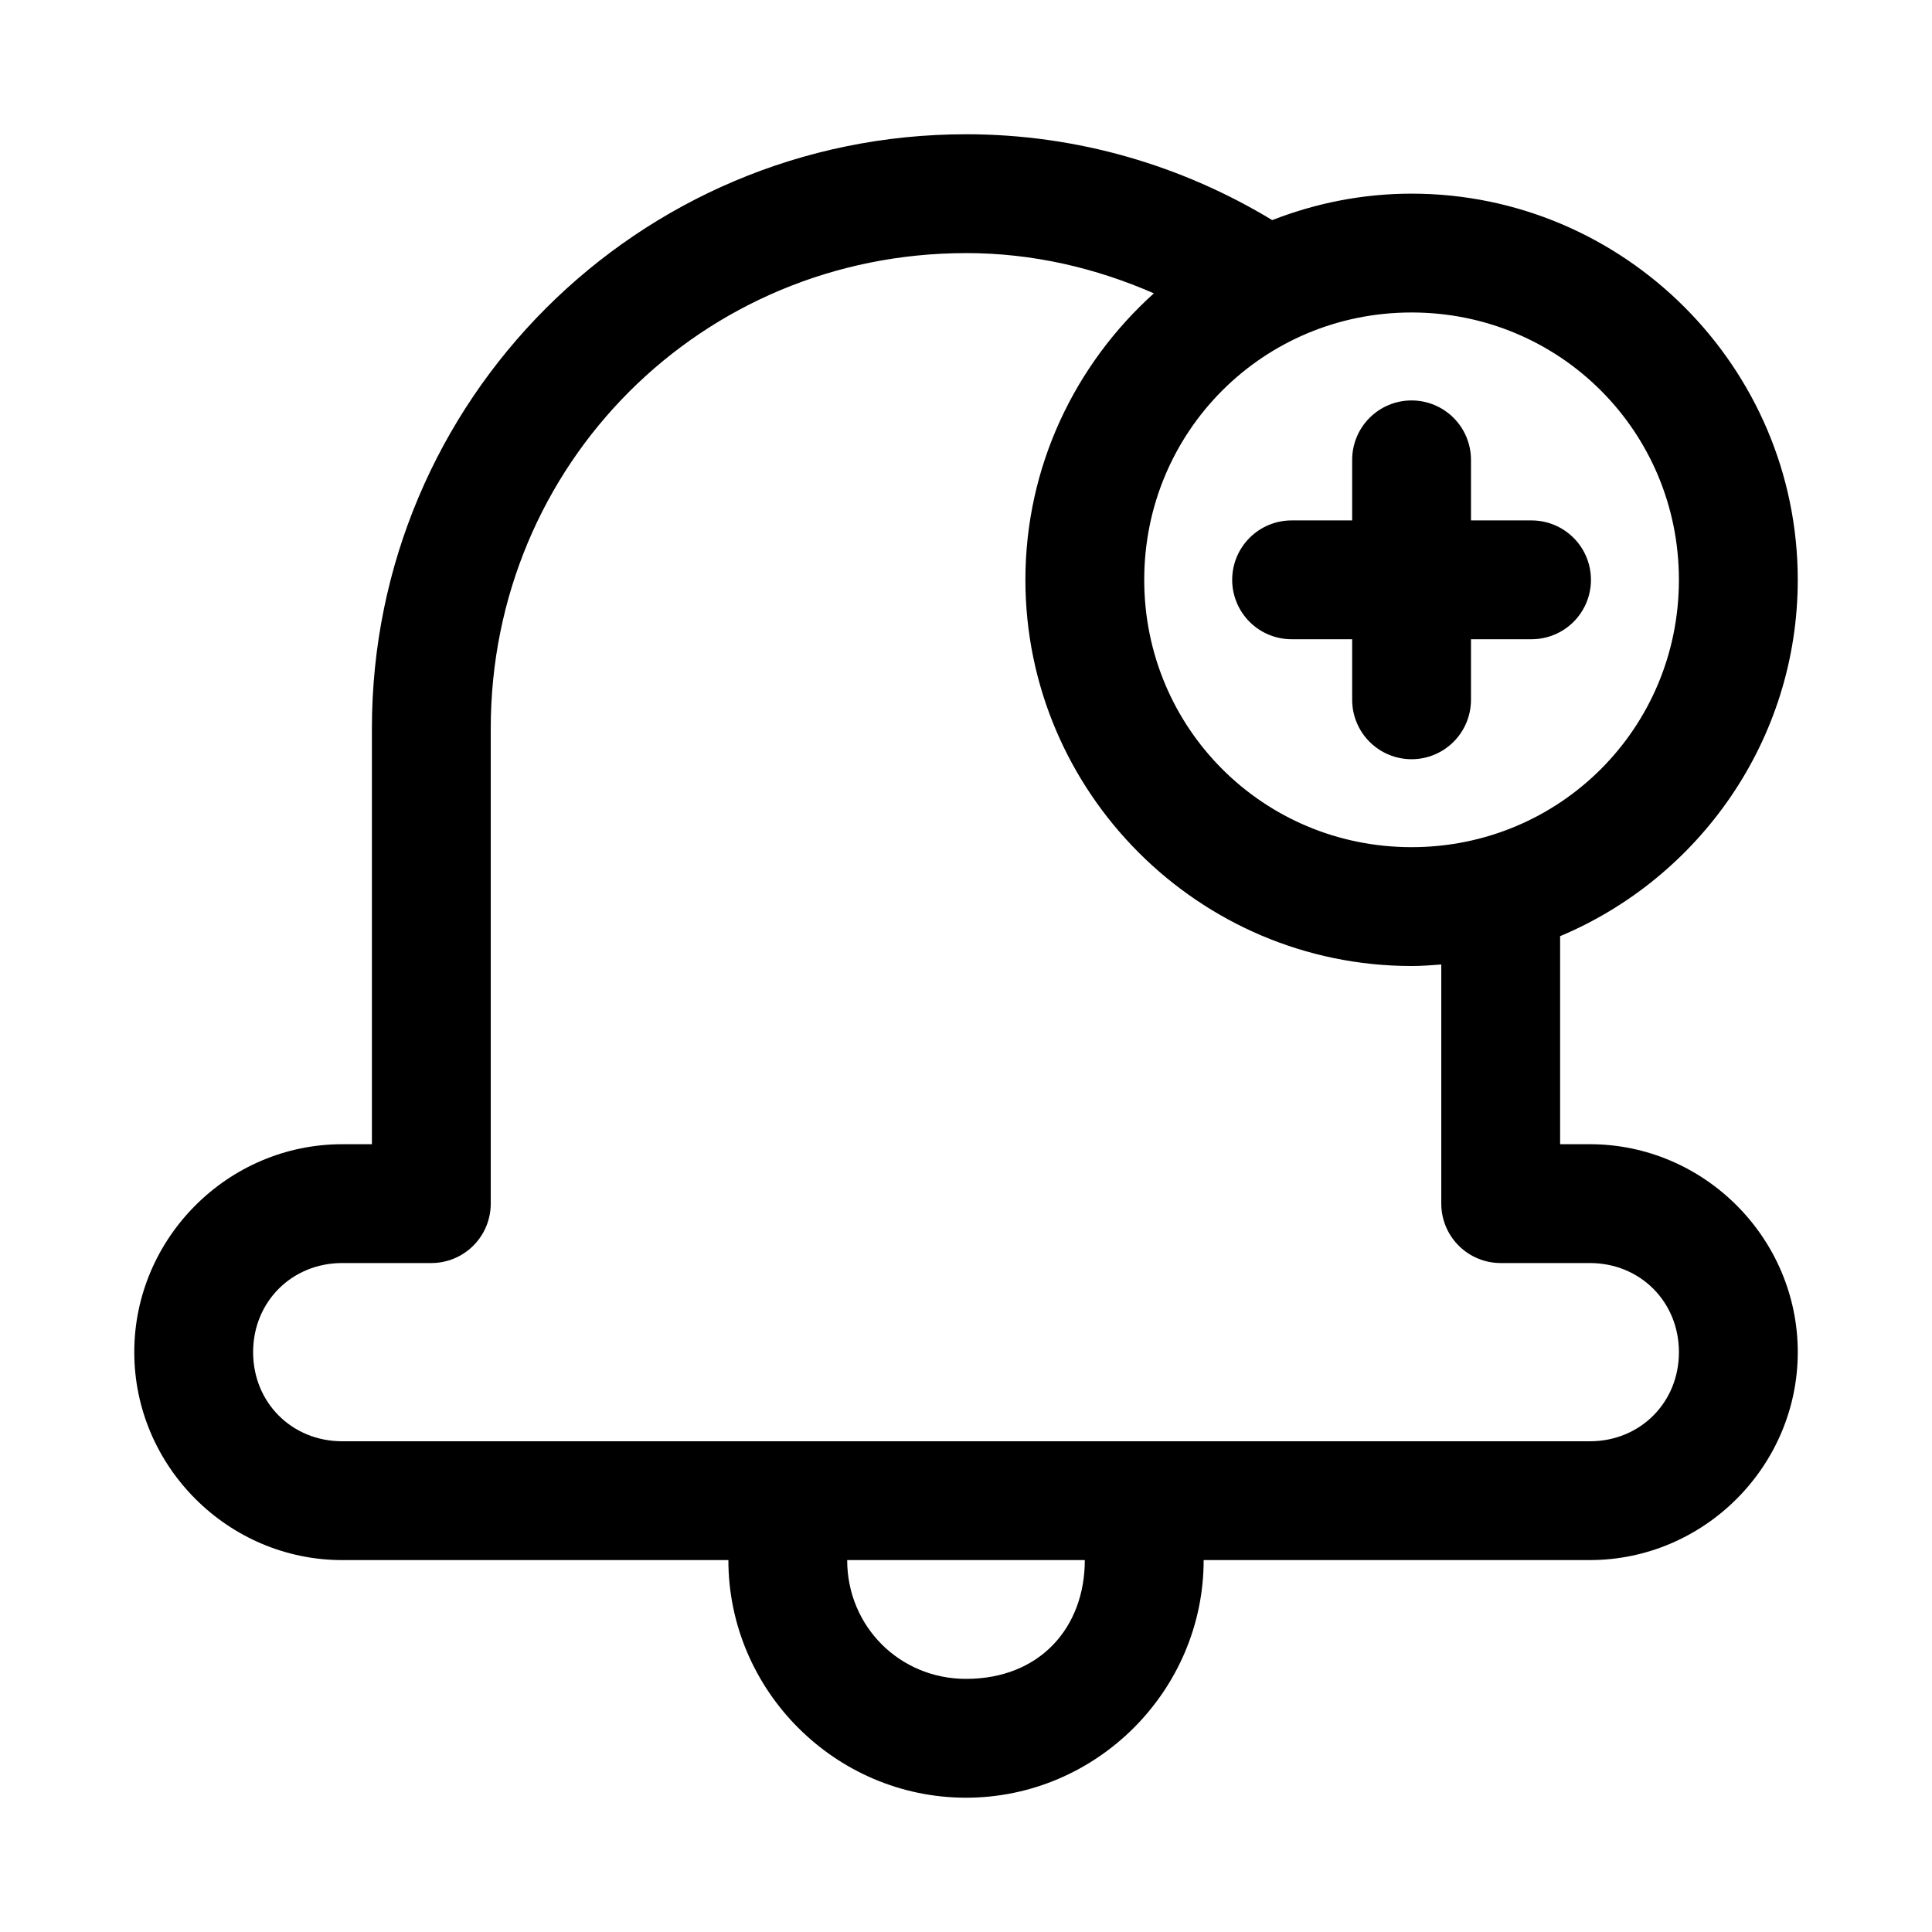
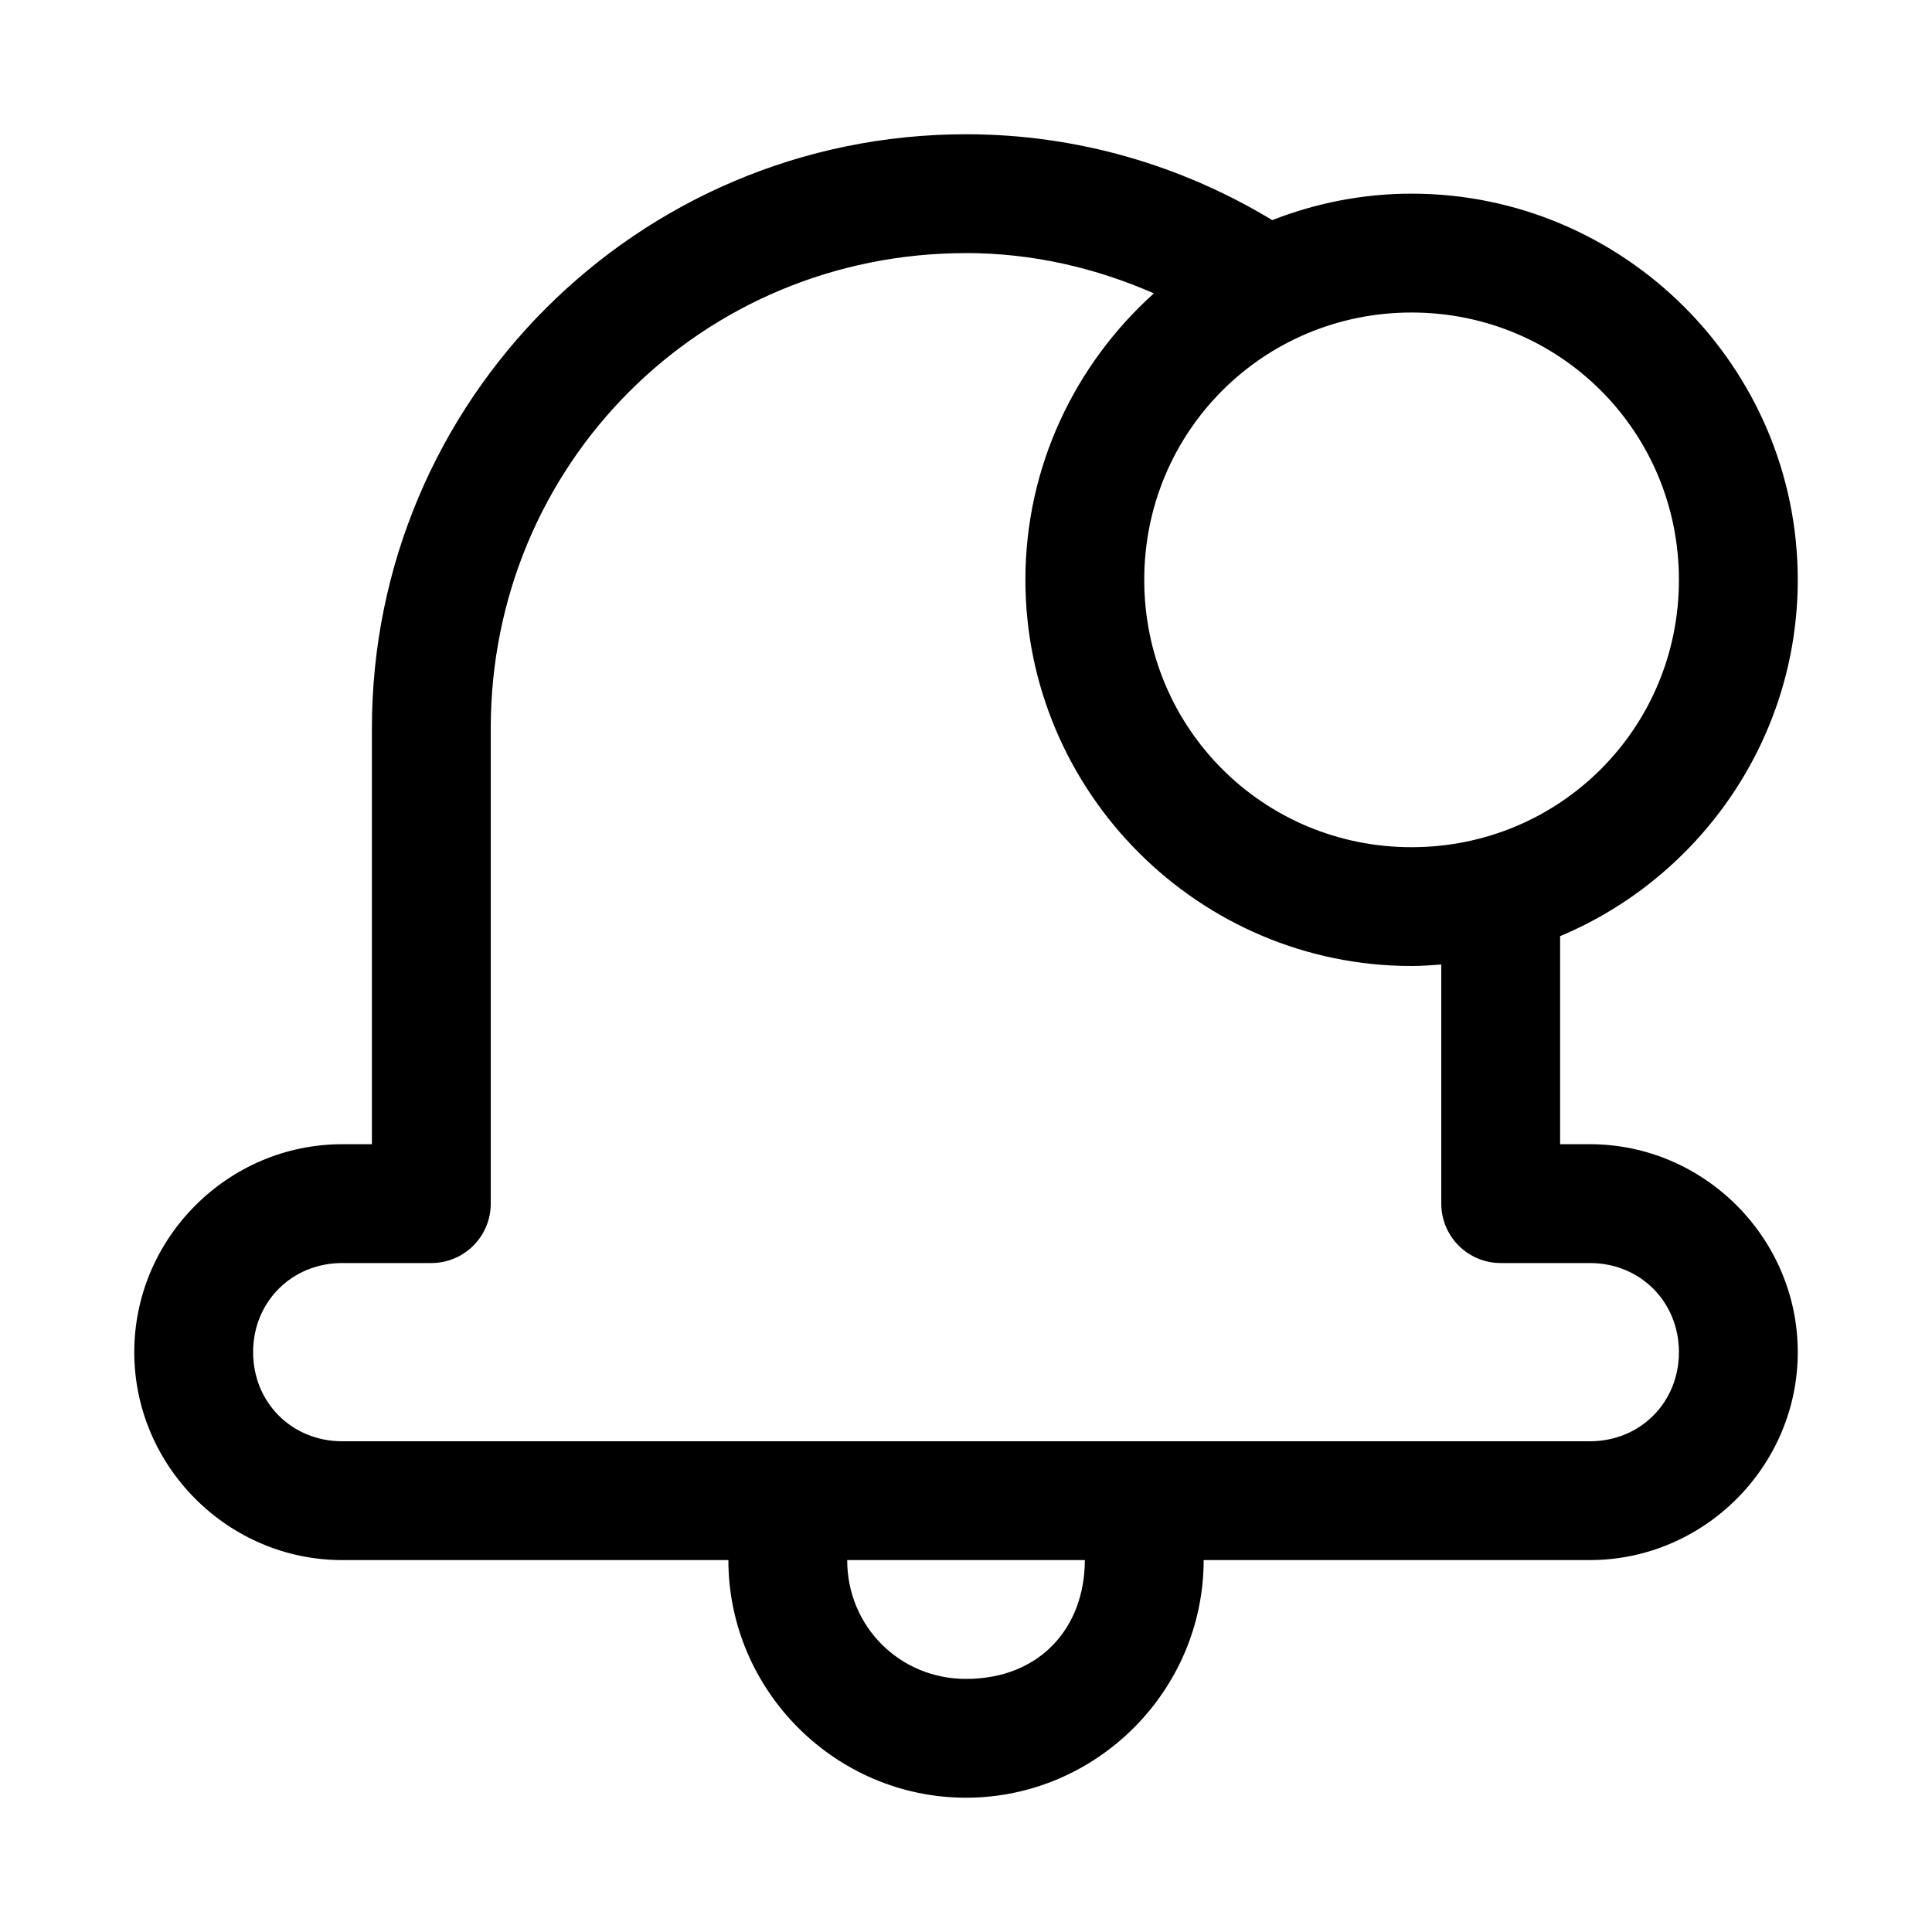
<svg xmlns="http://www.w3.org/2000/svg" fill="#000000" width="800px" height="800px" version="1.1" viewBox="144 144 512 512">
  <g>
-     <path d="m400 179.58c-86.949 0-157.44 70.492-157.44 157.44v110.21h-7.871c-30.254 0-55.105 24.848-55.105 55.105 0 30.254 24.848 55.105 55.105 55.105l102.34-0.004c0 34.594 28.383 62.977 62.977 62.977s62.977-28.383 62.977-62.977h102.34c30.254 0 55.105-24.848 55.105-55.105 0-30.254-24.848-55.105-55.105-55.105l-7.875 0.004v-55.137c36.91-15.484 62.977-52.035 62.977-94.434 0-56.332-46.004-102.34-102.34-102.34-13.023 0-25.453 2.535-36.93 7.012-23.641-14.312-51.379-22.754-81.148-22.754zm0 31.488c17.836 0 34.52 4 49.785 10.672-20.828 18.758-34.043 45.82-34.043 75.922 0 56.332 46.004 102.34 102.34 102.34 2.66 0 5.262-0.199 7.871-0.398v63.375c0.004 4.172 1.66 8.18 4.613 11.129 2.953 2.953 6.957 4.613 11.133 4.613h23.617c13.355 0 23.617 10.262 23.617 23.617 0 13.355-10.262 23.617-23.617 23.617l-330.62-0.004c-13.355 0-23.617-10.258-23.617-23.613 0-13.355 10.262-23.617 23.617-23.617h23.613c4.176 0 8.18-1.66 11.133-4.613 2.953-2.949 4.613-6.957 4.613-11.129v-125.95c0-70.051 55.902-125.95 125.95-125.95zm118.08 15.742c39.316 0 70.848 31.535 70.848 70.848 0 39.316-31.535 70.848-70.848 70.848-39.316 0-70.848-31.535-70.848-70.848 0-39.316 31.535-70.848 70.848-70.848zm-149.57 330.62h62.977c0 17.793-11.828 31.488-31.488 31.488-17.578 0-31.488-13.91-31.488-31.488z" />
-     <path d="m518.08 250.12c-4.176 0-8.18 1.66-11.133 4.613-2.953 2.953-4.609 6.957-4.609 11.133v16.051h-16.051c-4.176 0-8.184 1.66-11.133 4.613-2.953 2.949-4.613 6.957-4.613 11.133 0 4.172 1.66 8.18 4.613 11.133 2.949 2.949 6.957 4.609 11.133 4.609h16.051v16.051c0 4.176 1.656 8.18 4.609 11.133 2.953 2.953 6.957 4.613 11.133 4.613s8.18-1.66 11.133-4.613c2.953-2.953 4.613-6.957 4.613-11.133v-16.051h16.051c4.176 0 8.18-1.66 11.133-4.609 2.953-2.953 4.609-6.961 4.609-11.133 0-4.176-1.656-8.184-4.609-11.133-2.953-2.953-6.957-4.613-11.133-4.613h-16.051v-16.051c0-4.176-1.66-8.18-4.613-11.133-2.953-2.953-6.957-4.613-11.133-4.613z" />
+     <path d="m400 179.58c-86.949 0-157.44 70.492-157.44 157.44v110.21h-7.871c-30.254 0-55.105 24.848-55.105 55.105 0 30.254 24.848 55.105 55.105 55.105l102.34-0.004c0 34.594 28.383 62.977 62.977 62.977s62.977-28.383 62.977-62.977h102.34c30.254 0 55.105-24.848 55.105-55.105 0-30.254-24.848-55.105-55.105-55.105l-7.875 0.004v-55.137c36.91-15.484 62.977-52.035 62.977-94.434 0-56.332-46.004-102.34-102.34-102.34-13.023 0-25.453 2.535-36.93 7.012-23.641-14.312-51.379-22.754-81.148-22.754zm0 31.488c17.836 0 34.52 4 49.785 10.672-20.828 18.758-34.043 45.82-34.043 75.922 0 56.332 46.004 102.34 102.34 102.34 2.66 0 5.262-0.199 7.871-0.398v63.375c0.004 4.172 1.66 8.18 4.613 11.129 2.953 2.953 6.957 4.613 11.133 4.613h23.617c13.355 0 23.617 10.262 23.617 23.617 0 13.355-10.262 23.617-23.617 23.617l-330.62-0.004c-13.355 0-23.617-10.258-23.617-23.613 0-13.355 10.262-23.617 23.617-23.617h23.613c4.176 0 8.18-1.66 11.133-4.613 2.953-2.949 4.613-6.957 4.613-11.129v-125.95c0-70.051 55.902-125.95 125.95-125.95m118.08 15.742c39.316 0 70.848 31.535 70.848 70.848 0 39.316-31.535 70.848-70.848 70.848-39.316 0-70.848-31.535-70.848-70.848 0-39.316 31.535-70.848 70.848-70.848zm-149.57 330.62h62.977c0 17.793-11.828 31.488-31.488 31.488-17.578 0-31.488-13.91-31.488-31.488z" />
  </g>
</svg>